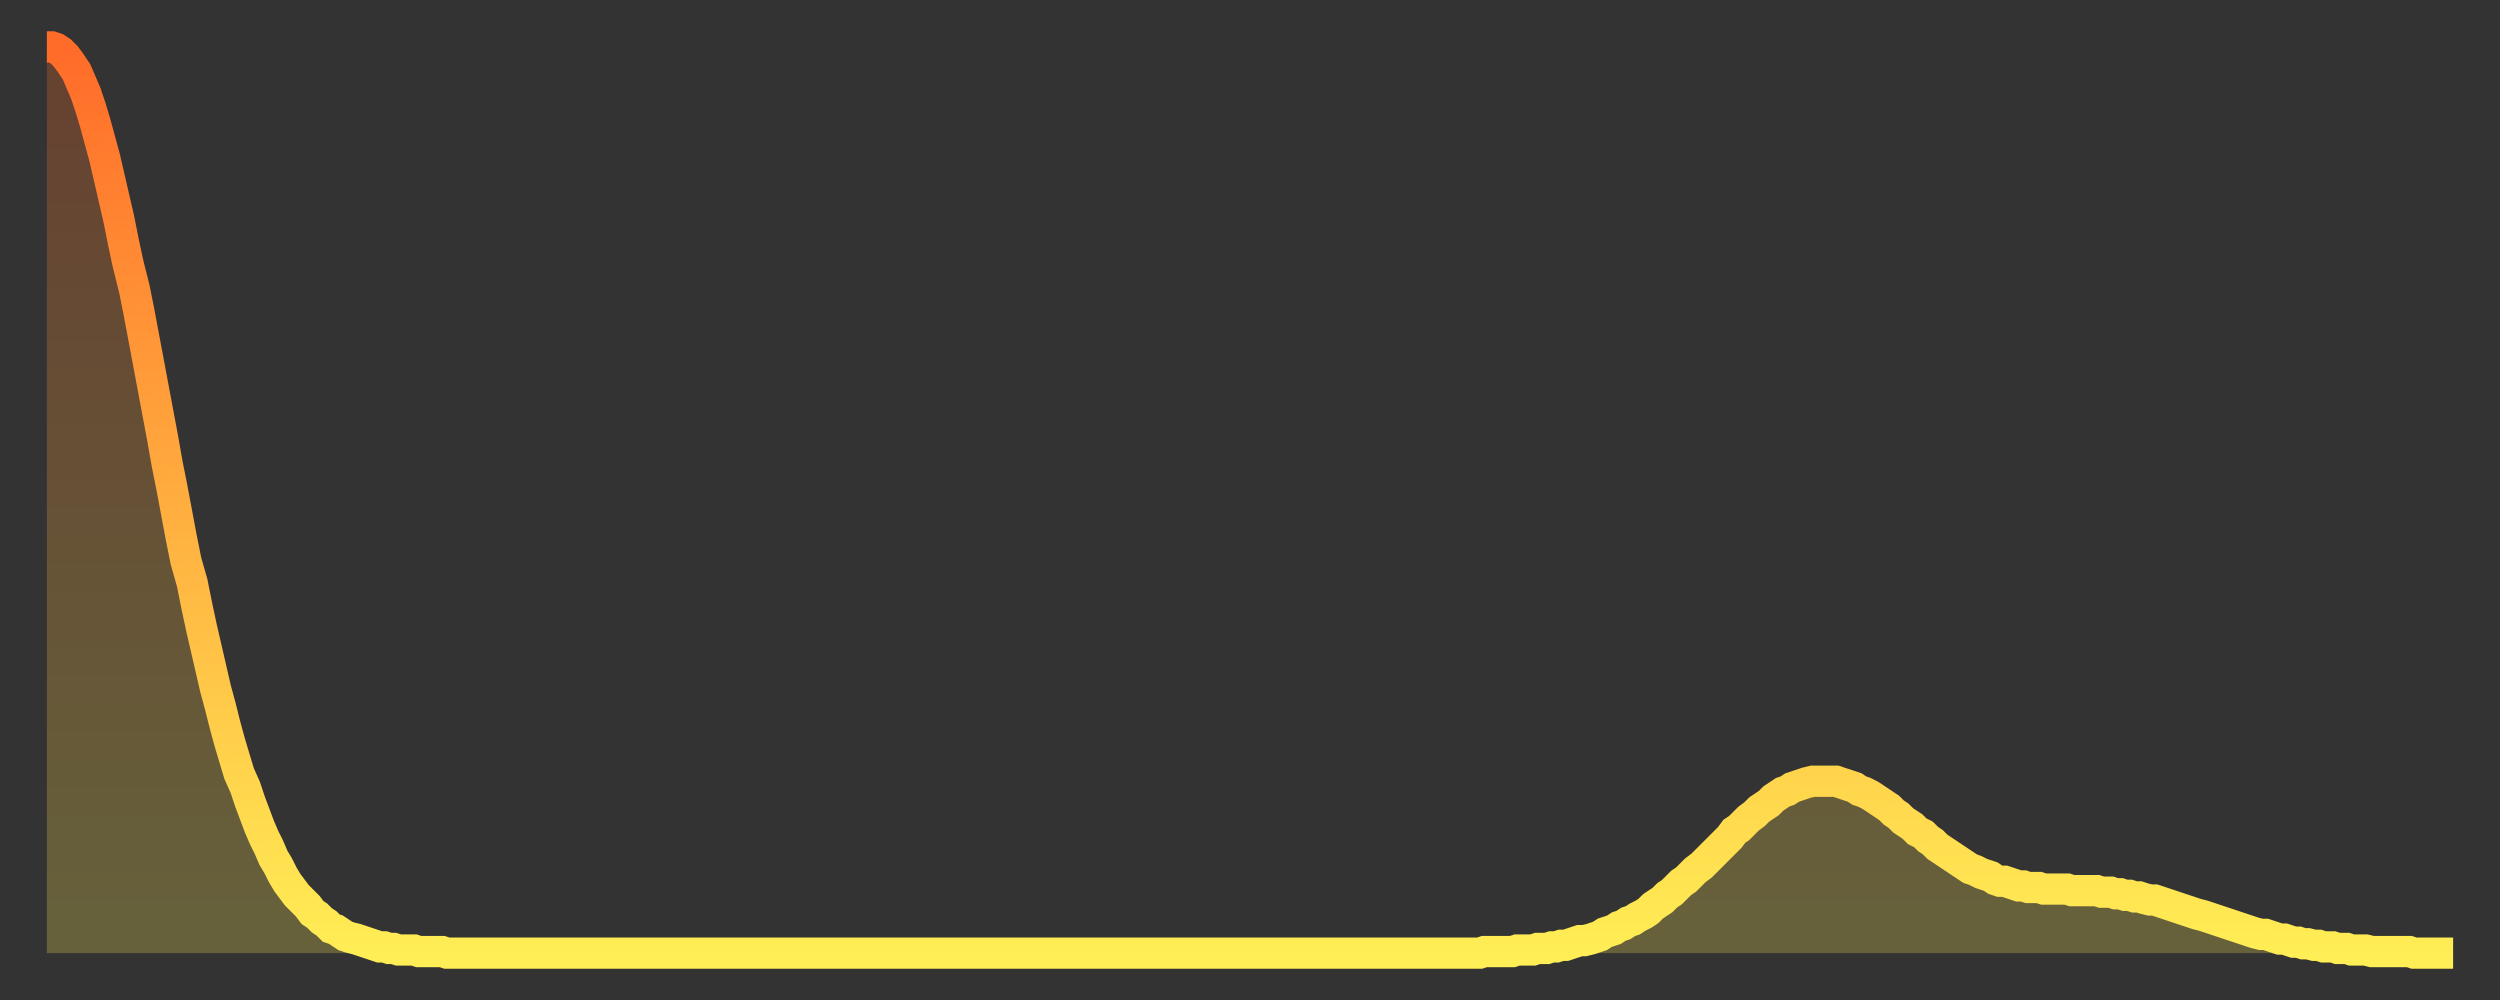
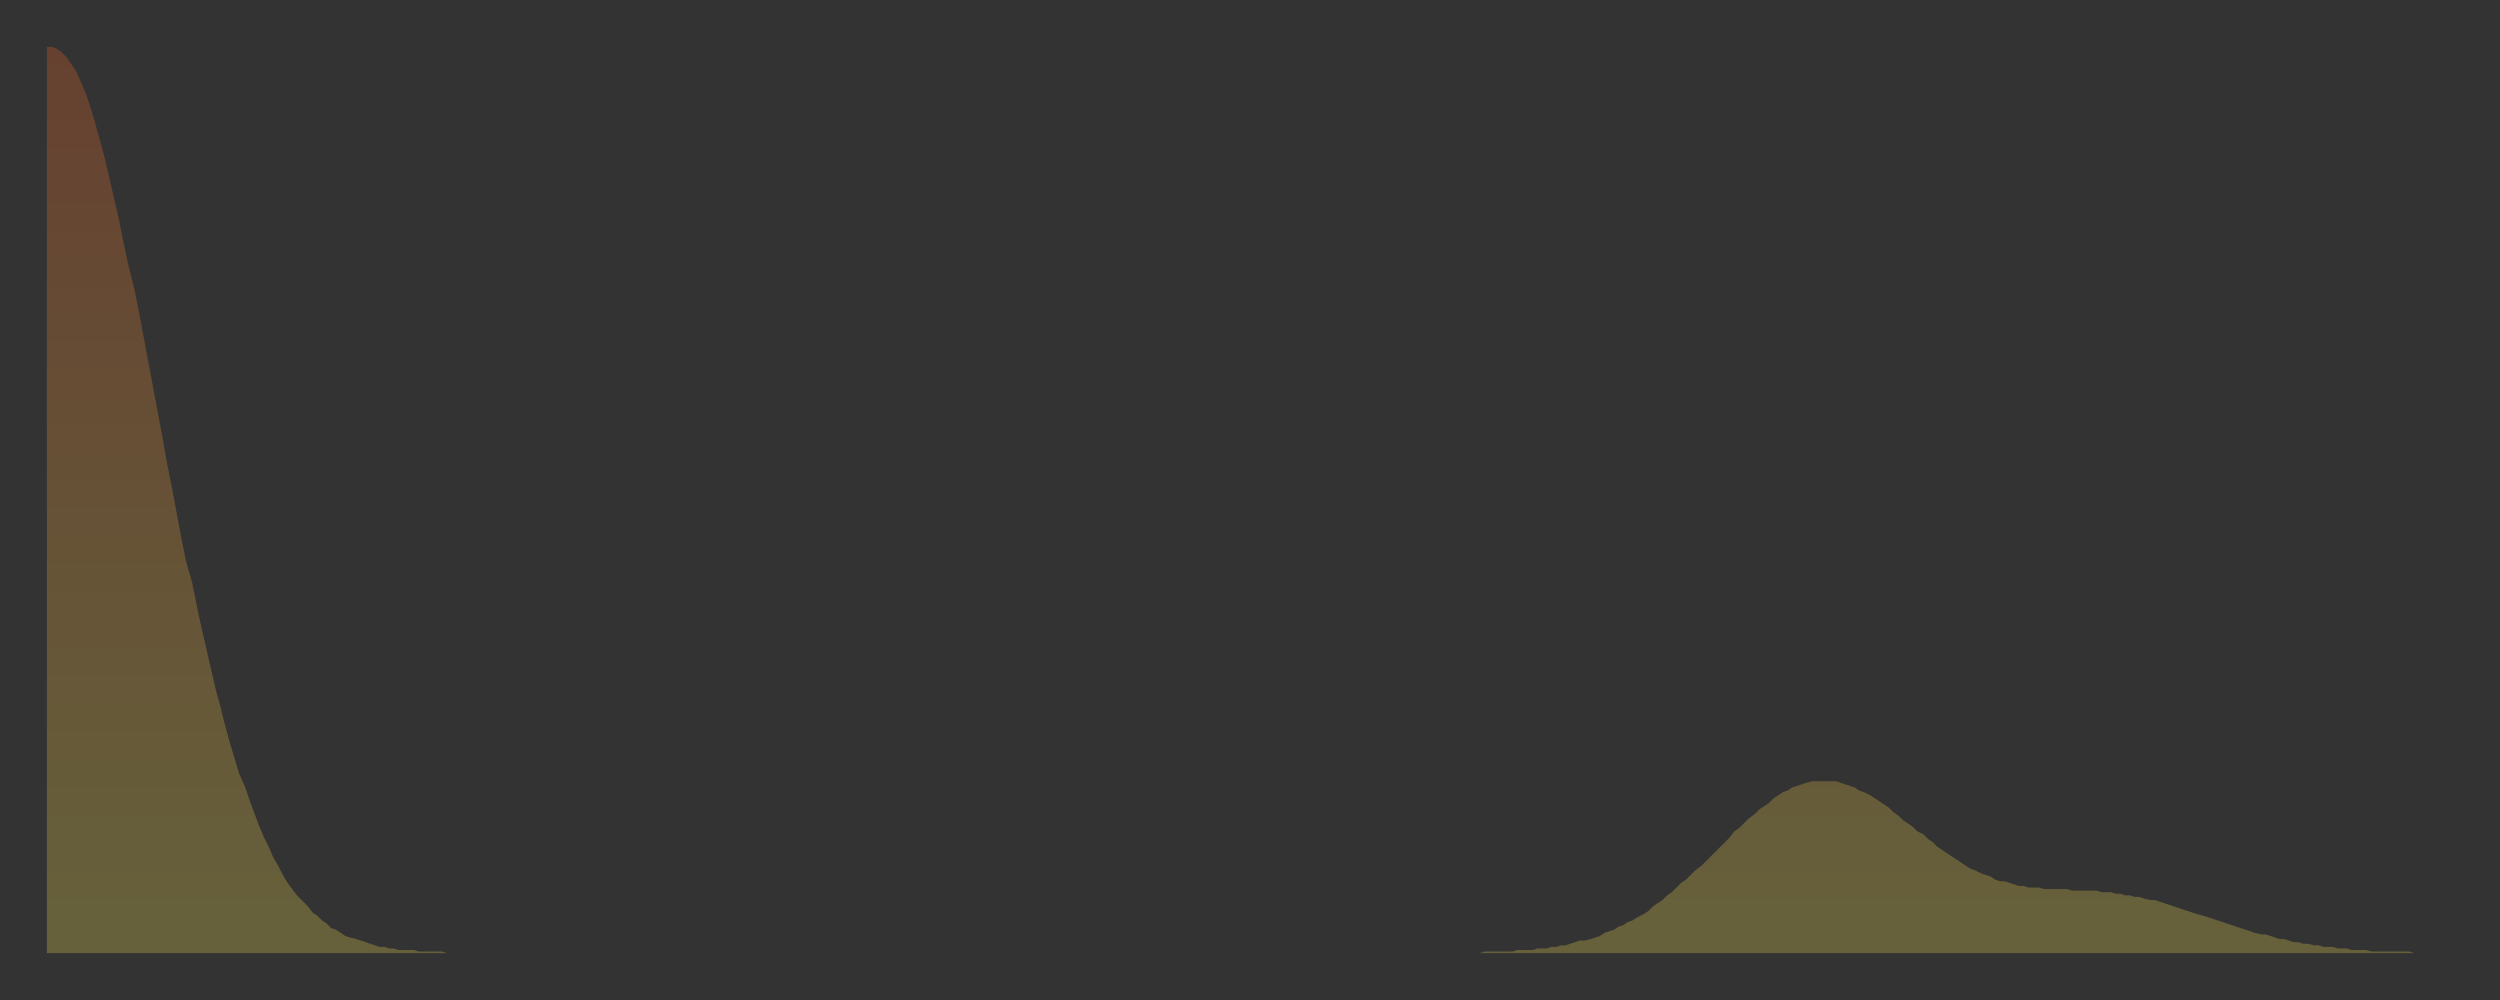
<svg xmlns="http://www.w3.org/2000/svg" baseProfile="full" height="64" version="1.1" width="160">
  <rect width="100%" height="100%" fill="#333333" stroke="none" />
  <defs>
    <linearGradient id="id5200476" x1="0" x2="0" y1="0" y2="1">
      <stop offset="0%" stop-color="#ff6b29" />
      <stop offset="50%" stop-color="#ffad3f" />
      <stop offset="100%" stop-color="#ffee55" />
    </linearGradient>
  </defs>
  <g transform="translate(3,3)">
    <g>
-       <path d="M 0.0 0.0 0.3 0.0 0.6 0.1 0.9 0.3 1.2 0.6 1.5 1.0 1.9 1.6 2.2 2.3 2.5 3.0 2.8 3.9 3.1 4.9 3.4 6.0 3.7 7.1 4.0 8.4 4.3 9.7 4.6 11.0 4.9 12.5 5.2 13.9 5.6 15.5 5.9 17.0 6.2 18.6 6.5 20.2 6.8 21.8 7.1 23.4 7.4 25.0 7.7 26.7 8.0 28.2 8.3 29.8 8.6 31.4 8.9 32.9 9.3 34.3 9.6 35.8 9.9 37.2 10.2 38.5 10.5 39.8 10.8 41.1 11.1 42.2 11.4 43.4 11.7 44.5 12.0 45.5 12.3 46.5 12.7 47.4 13.0 48.3 13.3 49.1 13.6 49.9 13.9 50.6 14.2 51.2 14.5 51.9 14.8 52.4 15.1 53.0 15.4 53.5 15.7 53.9 16.0 54.3 16.4 54.7 16.7 55.0 17.0 55.4 17.3 55.6 17.6 55.9 17.9 56.1 18.2 56.4 18.5 56.5 18.8 56.7 19.1 56.9 19.4 57.0 19.8 57.1 20.1 57.2 20.4 57.3 20.7 57.4 21.0 57.5 21.3 57.6 21.6 57.6 21.9 57.7 22.2 57.7 22.5 57.8 22.8 57.8 23.1 57.8 23.5 57.8 23.8 57.9 24.1 57.9 24.4 57.9 24.7 57.9 25.0 57.9 25.3 57.9 25.6 58.0 25.9 58.0 26.2 58.0 26.5 58.0 26.8 58.0 27.2 58.0 27.5 58.0 27.8 58.0 28.1 58.0 28.4 58.0 28.7 58.0 29.0 58.0 29.3 58.0 29.6 58.0 29.9 58.0 30.2 58.0 30.6 58.0 30.9 58.0 31.2 58.0 31.5 58.0 31.8 58.0 32.1 58.0 32.4 58.0 32.7 58.0 33.0 58.0 33.3 58.0 33.6 58.0 33.9 58.0 34.3 58.0 34.6 58.0 34.9 58.0 35.2 58.0 35.5 58.0 35.8 58.0 36.1 58.0 36.4 58.0 36.7 58.0 37.0 58.0 37.3 58.0 37.7 58.0 38.0 58.0 38.3 58.0 38.6 58.0 38.9 58.0 39.2 58.0 39.5 58.0 39.8 58.0 40.1 58.0 40.4 58.0 40.7 58.0 41.0 58.0 41.4 58.0 41.7 58.0 42.0 58.0 42.3 58.0 42.6 58.0 42.9 58.0 43.2 58.0 43.5 58.0 43.8 58.0 44.1 58.0 44.4 58.0 44.7 58.0 45.1 58.0 45.4 58.0 45.7 58.0 46.0 58.0 46.3 58.0 46.6 58.0 46.9 58.0 47.2 58.0 47.5 58.0 47.8 58.0 48.1 58.0 48.5 58.0 48.8 58.0 49.1 58.0 49.4 58.0 49.7 58.0 50.0 58.0 50.3 58.0 50.6 58.0 50.9 58.0 51.2 58.0 51.5 58.0 51.8 58.0 52.2 58.0 52.5 58.0 52.8 58.0 53.1 58.0 53.4 58.0 53.7 58.0 54.0 58.0 54.3 58.0 54.6 58.0 54.9 58.0 55.2 58.0 55.6 58.0 55.9 58.0 56.2 58.0 56.5 58.0 56.8 58.0 57.1 58.0 57.4 58.0 57.7 58.0 58.0 58.0 58.3 58.0 58.6 58.0 58.9 58.0 59.3 58.0 59.6 58.0 59.9 58.0 60.2 58.0 60.5 58.0 60.8 58.0 61.1 58.0 61.4 58.0 61.7 58.0 62.0 58.0 62.3 58.0 62.6 58.0 63.0 58.0 63.3 58.0 63.6 58.0 63.9 58.0 64.2 58.0 64.5 58.0 64.8 58.0 65.1 58.0 65.4 58.0 65.7 58.0 66.0 58.0 66.4 58.0 66.7 58.0 67.0 58.0 67.3 58.0 67.6 58.0 67.9 58.0 68.2 58.0 68.5 58.0 68.8 58.0 69.1 58.0 69.4 58.0 69.7 58.0 70.1 58.0 70.4 58.0 70.7 58.0 71.0 58.0 71.3 58.0 71.6 58.0 71.9 58.0 72.2 58.0 72.5 58.0 72.8 58.0 73.1 58.0 73.5 58.0 73.8 58.0 74.1 58.0 74.4 58.0 74.7 58.0 75.0 58.0 75.3 58.0 75.6 58.0 75.9 58.0 76.2 58.0 76.5 58.0 76.8 58.0 77.2 58.0 77.5 58.0 77.8 58.0 78.1 58.0 78.4 58.0 78.7 58.0 79.0 58.0 79.3 58.0 79.6 58.0 79.9 58.0 80.2 58.0 80.5 58.0 80.9 58.0 81.2 58.0 81.5 58.0 81.8 58.0 82.1 58.0 82.4 58.0 82.7 58.0 83.0 58.0 83.3 58.0 83.6 58.0 83.9 58.0 84.3 58.0 84.6 58.0 84.9 58.0 85.2 58.0 85.5 58.0 85.8 58.0 86.1 58.0 86.4 58.0 86.7 58.0 87.0 58.0 87.3 58.0 87.6 58.0 88.0 58.0 88.3 58.0 88.6 58.0 88.9 58.0 89.2 58.0 89.5 58.0 89.8 58.0 90.1 58.0 90.4 58.0 90.7 58.0 91.0 58.0 91.4 58.0 91.7 58.0 92.0 57.9 92.3 57.9 92.6 57.9 92.9 57.9 93.2 57.9 93.5 57.9 93.8 57.9 94.1 57.8 94.4 57.8 94.7 57.8 95.1 57.8 95.4 57.7 95.7 57.7 96.0 57.7 96.3 57.6 96.6 57.6 96.9 57.5 97.2 57.5 97.5 57.4 97.8 57.3 98.1 57.2 98.4 57.2 98.8 57.1 99.1 57.0 99.4 56.9 99.7 56.7 100.0 56.6 100.3 56.5 100.6 56.3 100.9 56.2 101.2 56.0 101.5 55.9 101.8 55.7 102.2 55.5 102.5 55.3 102.8 55.0 103.1 54.8 103.4 54.6 103.7 54.3 104.0 54.1 104.3 53.8 104.6 53.5 104.9 53.3 105.2 53.0 105.5 52.7 105.9 52.4 106.2 52.1 106.5 51.8 106.8 51.5 107.1 51.2 107.4 50.9 107.7 50.6 108.0 50.2 108.3 50.0 108.6 49.7 108.9 49.4 109.3 49.1 109.6 48.8 109.9 48.6 110.2 48.4 110.5 48.1 110.8 47.9 111.1 47.7 111.4 47.6 111.7 47.4 112.0 47.3 112.3 47.2 112.6 47.1 113.0 47.0 113.3 47.0 113.6 47.0 113.9 47.0 114.2 47.0 114.5 47.0 114.8 47.1 115.1 47.2 115.4 47.3 115.7 47.4 116.0 47.6 116.3 47.7 116.7 47.9 117.0 48.1 117.3 48.3 117.6 48.5 117.9 48.7 118.2 49.0 118.5 49.2 118.8 49.5 119.1 49.7 119.4 49.9 119.7 50.2 120.1 50.4 120.4 50.7 120.7 50.9 121.0 51.2 121.3 51.4 121.6 51.6 121.9 51.8 122.2 52.0 122.5 52.2 122.8 52.4 123.1 52.6 123.4 52.7 123.8 52.9 124.1 53.0 124.4 53.1 124.7 53.3 125.0 53.4 125.3 53.4 125.6 53.5 125.9 53.6 126.2 53.7 126.5 53.7 126.8 53.8 127.2 53.8 127.5 53.8 127.8 53.9 128.1 53.9 128.4 53.9 128.7 53.9 129.0 53.9 129.3 53.9 129.6 54.0 129.9 54.0 130.2 54.0 130.5 54.0 130.9 54.0 131.2 54.0 131.5 54.1 131.8 54.1 132.1 54.1 132.4 54.2 132.7 54.2 133.0 54.3 133.3 54.3 133.6 54.4 133.9 54.4 134.2 54.5 134.6 54.6 134.9 54.6 135.2 54.7 135.5 54.8 135.8 54.9 136.1 55.0 136.4 55.1 136.7 55.2 137.0 55.3 137.3 55.4 137.6 55.5 138.0 55.6 138.3 55.7 138.6 55.8 138.9 55.9 139.2 56.0 139.5 56.1 139.8 56.2 140.1 56.3 140.4 56.4 140.7 56.5 141.0 56.6 141.3 56.7 141.7 56.8 142.0 56.8 142.3 56.9 142.6 57.0 142.9 57.1 143.2 57.1 143.5 57.2 143.8 57.3 144.1 57.3 144.4 57.4 144.7 57.4 145.1 57.5 145.4 57.5 145.7 57.6 146.0 57.6 146.3 57.6 146.6 57.7 146.9 57.7 147.2 57.7 147.5 57.8 147.8 57.8 148.1 57.8 148.4 57.8 148.8 57.9 149.1 57.9 149.4 57.9 149.7 57.9 150.0 57.9 150.3 57.9 150.6 57.9 150.9 57.9 151.2 57.9 151.5 58.0 151.8 58.0 152.1 58.0 152.5 58.0 152.8 58.0 153.1 58.0 153.4 58.0 153.7 58.0 154.0 58.0" fill="none" id="graph-curve" opacity="1" stroke="url(#id5200476)" stroke-width="2" />
      <path d="M 0 58 L 0.0 0.0 0.3 0.0 0.6 0.1 0.9 0.3 1.2 0.6 1.5 1.0 1.9 1.6 2.2 2.3 2.5 3.0 2.8 3.9 3.1 4.9 3.4 6.0 3.7 7.1 4.0 8.4 4.3 9.7 4.6 11.0 4.9 12.5 5.2 13.9 5.6 15.5 5.9 17.0 6.2 18.6 6.5 20.2 6.8 21.8 7.1 23.4 7.4 25.0 7.7 26.7 8.0 28.2 8.3 29.8 8.6 31.4 8.9 32.9 9.3 34.3 9.6 35.8 9.9 37.2 10.2 38.5 10.5 39.8 10.8 41.1 11.1 42.2 11.4 43.4 11.7 44.5 12.0 45.5 12.3 46.5 12.7 47.4 13.0 48.3 13.3 49.1 13.6 49.9 13.9 50.6 14.2 51.2 14.5 51.9 14.8 52.4 15.1 53.0 15.4 53.5 15.7 53.9 16.0 54.3 16.4 54.7 16.7 55.0 17.0 55.4 17.3 55.6 17.6 55.9 17.9 56.1 18.2 56.4 18.5 56.5 18.8 56.7 19.1 56.9 19.4 57.0 19.8 57.1 20.1 57.2 20.4 57.3 20.7 57.4 21.0 57.5 21.3 57.6 21.6 57.6 21.9 57.7 22.2 57.7 22.5 57.8 22.8 57.8 23.1 57.8 23.5 57.8 23.8 57.9 24.1 57.9 24.4 57.9 24.7 57.9 25.0 57.9 25.3 57.9 25.6 58.0 25.9 58.0 26.2 58.0 26.5 58.0 26.8 58.0 27.2 58.0 27.5 58.0 27.8 58.0 28.1 58.0 28.4 58.0 28.7 58.0 29.0 58.0 29.3 58.0 29.6 58.0 29.9 58.0 30.2 58.0 30.6 58.0 30.9 58.0 31.2 58.0 31.5 58.0 31.8 58.0 32.1 58.0 32.4 58.0 32.7 58.0 33.0 58.0 33.3 58.0 33.6 58.0 33.9 58.0 34.3 58.0 34.6 58.0 34.9 58.0 35.2 58.0 35.5 58.0 35.8 58.0 36.1 58.0 36.4 58.0 36.7 58.0 37.0 58.0 37.3 58.0 37.7 58.0 38.0 58.0 38.3 58.0 38.6 58.0 38.9 58.0 39.2 58.0 39.5 58.0 39.8 58.0 40.1 58.0 40.4 58.0 40.7 58.0 41.0 58.0 41.4 58.0 41.7 58.0 42.0 58.0 42.3 58.0 42.6 58.0 42.9 58.0 43.2 58.0 43.5 58.0 43.8 58.0 44.1 58.0 44.4 58.0 44.7 58.0 45.1 58.0 45.4 58.0 45.7 58.0 46.0 58.0 46.3 58.0 46.6 58.0 46.9 58.0 47.2 58.0 47.5 58.0 47.8 58.0 48.1 58.0 48.5 58.0 48.8 58.0 49.1 58.0 49.4 58.0 49.7 58.0 50.0 58.0 50.3 58.0 50.6 58.0 50.9 58.0 51.2 58.0 51.5 58.0 51.8 58.0 52.2 58.0 52.5 58.0 52.8 58.0 53.1 58.0 53.4 58.0 53.7 58.0 54.0 58.0 54.3 58.0 54.6 58.0 54.9 58.0 55.2 58.0 55.6 58.0 55.9 58.0 56.2 58.0 56.5 58.0 56.8 58.0 57.1 58.0 57.4 58.0 57.7 58.0 58.0 58.0 58.3 58.0 58.6 58.0 58.9 58.0 59.3 58.0 59.6 58.0 59.9 58.0 60.2 58.0 60.5 58.0 60.8 58.0 61.1 58.0 61.4 58.0 61.7 58.0 62.0 58.0 62.3 58.0 62.6 58.0 63.0 58.0 63.3 58.0 63.6 58.0 63.9 58.0 64.2 58.0 64.5 58.0 64.8 58.0 65.1 58.0 65.4 58.0 65.7 58.0 66.0 58.0 66.4 58.0 66.7 58.0 67.0 58.0 67.3 58.0 67.6 58.0 67.9 58.0 68.2 58.0 68.5 58.0 68.8 58.0 69.1 58.0 69.4 58.0 69.7 58.0 70.1 58.0 70.4 58.0 70.7 58.0 71.0 58.0 71.3 58.0 71.6 58.0 71.9 58.0 72.2 58.0 72.5 58.0 72.8 58.0 73.1 58.0 73.5 58.0 73.8 58.0 74.1 58.0 74.4 58.0 74.7 58.0 75.0 58.0 75.3 58.0 75.6 58.0 75.9 58.0 76.2 58.0 76.5 58.0 76.8 58.0 77.2 58.0 77.5 58.0 77.8 58.0 78.1 58.0 78.4 58.0 78.7 58.0 79.0 58.0 79.3 58.0 79.6 58.0 79.9 58.0 80.2 58.0 80.5 58.0 80.9 58.0 81.2 58.0 81.5 58.0 81.8 58.0 82.1 58.0 82.4 58.0 82.7 58.0 83.0 58.0 83.3 58.0 83.6 58.0 83.9 58.0 84.3 58.0 84.6 58.0 84.9 58.0 85.2 58.0 85.5 58.0 85.8 58.0 86.1 58.0 86.4 58.0 86.7 58.0 87.0 58.0 87.3 58.0 87.6 58.0 88.0 58.0 88.3 58.0 88.6 58.0 88.9 58.0 89.2 58.0 89.5 58.0 89.8 58.0 90.1 58.0 90.4 58.0 90.7 58.0 91.0 58.0 91.4 58.0 91.7 58.0 92.0 57.9 92.3 57.9 92.6 57.9 92.9 57.9 93.2 57.9 93.5 57.9 93.8 57.9 94.1 57.8 94.4 57.8 94.7 57.8 95.1 57.8 95.4 57.7 95.7 57.7 96.0 57.7 96.3 57.6 96.6 57.6 96.9 57.5 97.2 57.5 97.5 57.4 97.8 57.3 98.1 57.2 98.4 57.2 98.8 57.1 99.1 57.0 99.4 56.9 99.7 56.7 100.0 56.6 100.3 56.5 100.6 56.3 100.9 56.2 101.2 56.0 101.5 55.9 101.8 55.7 102.2 55.5 102.5 55.3 102.8 55.0 103.1 54.8 103.4 54.6 103.7 54.3 104.0 54.1 104.3 53.8 104.6 53.5 104.9 53.3 105.2 53.0 105.5 52.7 105.9 52.4 106.2 52.1 106.5 51.8 106.8 51.5 107.1 51.2 107.4 50.9 107.7 50.6 108.0 50.2 108.3 50.0 108.6 49.7 108.9 49.4 109.3 49.1 109.6 48.8 109.9 48.6 110.2 48.4 110.5 48.1 110.8 47.9 111.1 47.7 111.4 47.6 111.7 47.4 112.0 47.3 112.3 47.2 112.6 47.1 113.0 47.0 113.3 47.0 113.6 47.0 113.9 47.0 114.2 47.0 114.5 47.0 114.8 47.1 115.1 47.2 115.4 47.3 115.7 47.4 116.0 47.6 116.3 47.7 116.7 47.9 117.0 48.1 117.3 48.3 117.6 48.5 117.9 48.7 118.2 49.0 118.5 49.2 118.8 49.5 119.1 49.7 119.4 49.9 119.7 50.2 120.1 50.4 120.4 50.7 120.7 50.9 121.0 51.2 121.3 51.4 121.6 51.6 121.9 51.8 122.2 52.0 122.5 52.2 122.8 52.4 123.1 52.6 123.4 52.7 123.8 52.9 124.1 53.0 124.4 53.1 124.7 53.3 125.0 53.4 125.3 53.4 125.6 53.5 125.9 53.6 126.2 53.7 126.5 53.7 126.8 53.8 127.2 53.8 127.5 53.8 127.8 53.9 128.1 53.9 128.4 53.9 128.7 53.9 129.0 53.9 129.3 53.9 129.6 54.0 129.9 54.0 130.2 54.0 130.5 54.0 130.9 54.0 131.2 54.0 131.5 54.1 131.8 54.1 132.1 54.1 132.4 54.2 132.7 54.2 133.0 54.3 133.3 54.3 133.6 54.4 133.9 54.4 134.2 54.5 134.6 54.6 134.9 54.6 135.2 54.7 135.5 54.8 135.8 54.9 136.1 55.0 136.4 55.1 136.7 55.2 137.0 55.3 137.3 55.4 137.6 55.5 138.0 55.6 138.3 55.7 138.6 55.8 138.9 55.9 139.2 56.0 139.5 56.1 139.8 56.2 140.1 56.3 140.4 56.4 140.7 56.5 141.0 56.6 141.3 56.7 141.7 56.8 142.0 56.8 142.3 56.9 142.6 57.0 142.9 57.1 143.2 57.1 143.5 57.2 143.8 57.3 144.1 57.3 144.4 57.4 144.7 57.4 145.1 57.5 145.4 57.5 145.7 57.6 146.0 57.6 146.3 57.6 146.6 57.7 146.9 57.7 147.2 57.7 147.5 57.8 147.8 57.8 148.1 57.8 148.4 57.8 148.8 57.9 149.1 57.9 149.4 57.9 149.7 57.9 150.0 57.9 150.3 57.9 150.6 57.9 150.9 57.9 151.2 57.9 151.5 58.0 151.8 58.0 152.1 58.0 152.5 58.0 152.8 58.0 153.1 58.0 153.4 58.0 153.7 58.0 154.0 58.0 154 58" fill="url(#id5200476)" fill-opacity=".25" id="graph-shadow" />
    </g>
  </g>
</svg>